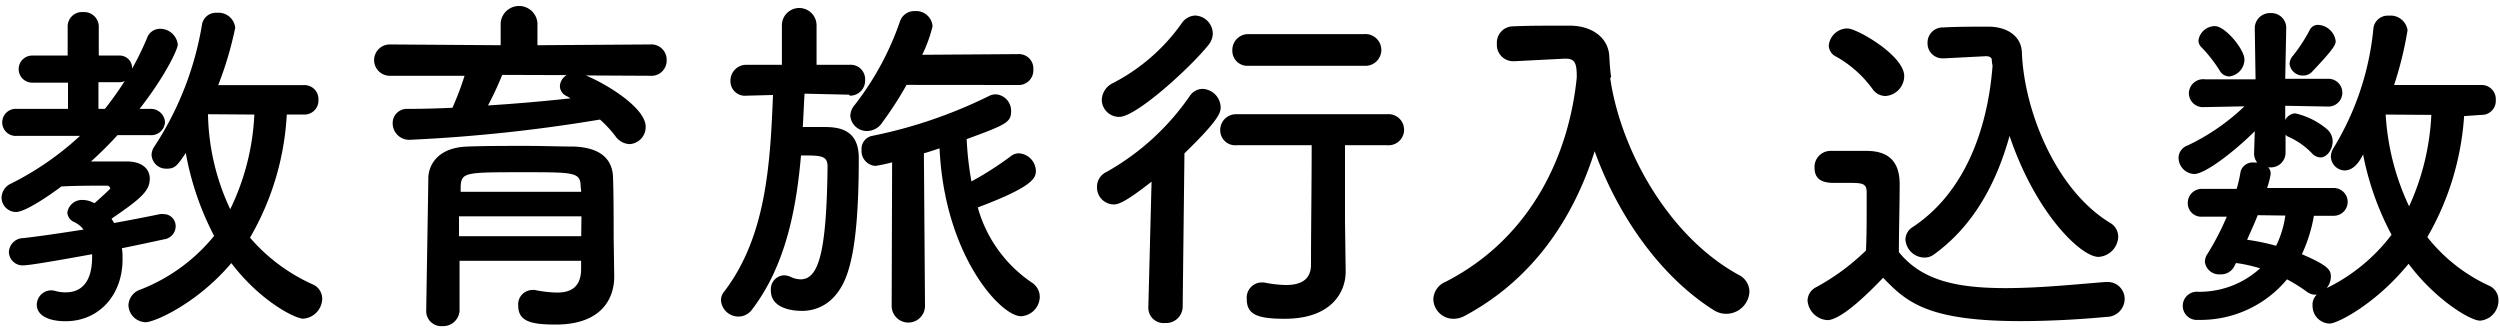
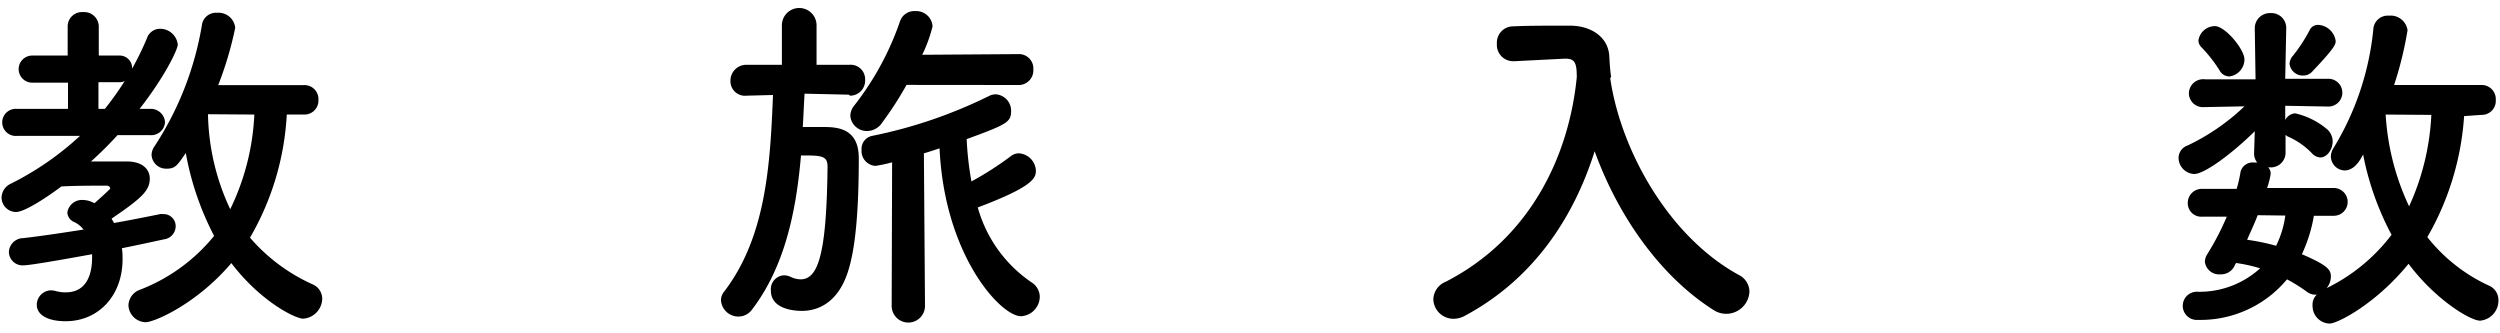
<svg xmlns="http://www.w3.org/2000/svg" id="レイヤー_1" data-name="レイヤー 1" viewBox="0 0 225 30" width="225" height="30">
  <path d="M27.35,10.31A1.26,1.26,0,0,0,28.66,9a1.26,1.26,0,0,0-1.31-1.34l-7.71,0A31.8,31.8,0,0,0,21.17,2.5a1.51,1.51,0,0,0-1.63-1.35,1.28,1.28,0,0,0-1.37,1.12,28.42,28.42,0,0,1-4.24,10.86,1.46,1.46,0,0,0-.29.8A1.31,1.31,0,0,0,15,15.18c.73,0,.93-.23,1.72-1.41a26.07,26.07,0,0,0,2.55,7.46,16,16,0,0,1-6.63,4.83,1.55,1.55,0,0,0-1.08,1.41A1.59,1.59,0,0,0,13.1,29c.8,0,4.63-1.67,7.72-5.32,2.61,3.43,5.74,5,6.47,5A1.84,1.84,0,0,0,29,26.89a1.41,1.41,0,0,0-.89-1.31,16.17,16.17,0,0,1-5.61-4.19,24.62,24.62,0,0,0,3.31-11.08Zm-19,7.91A2,2,0,0,0,7.49,18a1.33,1.33,0,0,0-1.43,1.12,1,1,0,0,0,.63.87,2.34,2.34,0,0,1,.83.67c-1.85.29-3.76.58-5.42.77A1.31,1.31,0,0,0,.8,22.67a1.23,1.23,0,0,0,1.33,1.21c.67,0,4.66-.73,6.16-1v.26c0,2.14-.89,3.17-2.36,3.17A3.11,3.11,0,0,1,5,26.19a1.86,1.86,0,0,0-.38-.06,1.31,1.31,0,0,0-1.31,1.28c0,1,1.09,1.5,2.59,1.5,3,0,5.13-2.34,5.13-5.57,0-.32,0-.64-.06-1,1.46-.29,2.77-.58,3.79-.8a1.2,1.2,0,0,0,1.05-1.15,1.08,1.08,0,0,0-1.11-1.12,1,1,0,0,0-.29,0c-1.08.22-2.52.51-4.15.8-.06-.13-.15-.26-.22-.39,2.71-1.85,3.44-2.52,3.44-3.61,0-.77-.57-1.51-2-1.54-1.06,0-2.2,0-3.29,0a33.38,33.38,0,0,0,2.39-2.37l2.9,0h0a1.24,1.24,0,0,0,1.37-1.18A1.28,1.28,0,0,0,13.48,9.8h-.92C14.76,7,16,4.48,16,4a1.6,1.6,0,0,0-1.59-1.41,1.24,1.24,0,0,0-1.18.84,26.87,26.87,0,0,1-1.34,2.75A1.12,1.12,0,0,0,10.74,5H8.89l0-2.59A1.31,1.31,0,0,0,7.49,1.09a1.29,1.29,0,0,0-1.4,1.28V5H2.9a1.22,1.22,0,1,0,0,2.44H6.12V9.8H1.53a1.22,1.22,0,1,0,0,2.43l5.67,0A26.69,26.69,0,0,1,1,16.52a1.42,1.42,0,0,0-.86,1.25,1.31,1.31,0,0,0,1.3,1.31c1,0,3.89-2.14,4.08-2.3,1.38-.07,2.68-.07,4.15-.07a.3.3,0,0,1,.25.26c0,.06-1.34,1.25-1.4,1.31Zm14.54-7.91a21.67,21.67,0,0,1-2.17,8.52,20.88,20.88,0,0,1-2-8.55ZM8.86,9.8V7.4h1.88a1.14,1.14,0,0,0,.48-.1A29.06,29.06,0,0,1,9.44,9.8Z" />
-   <path d="M58.51,6.82A1.37,1.37,0,0,0,60,5.41,1.38,1.38,0,0,0,58.51,4l-10.14.07v-2a1.66,1.66,0,0,0-3.31,0v2L35.08,4a1.41,1.41,0,1,0,0,2.82l6.73,0a27.06,27.06,0,0,1-1.09,2.88c-1.34.06-2.71.1-4,.1a1.28,1.28,0,0,0-1.38,1.31,1.49,1.49,0,0,0,1.6,1.47A143.5,143.5,0,0,0,54,10.76a10.61,10.61,0,0,1,1.37,1.47,1.65,1.65,0,0,0,1.27.74,1.53,1.53,0,0,0,1.47-1.57c0-1.67-3.44-3.81-5.39-4.61ZM55.23,21.45c0-1.28,0-4.06-.06-5.54s-1-2.62-3.51-2.72c-1.31,0-2.81-.06-4.34-.06-1.85,0-3.73,0-5.23.06-2.55.07-3.47,1.51-3.54,2.75,0,.55-.19,11.72-.19,12a1.35,1.35,0,0,0,1.44,1.41A1.48,1.48,0,0,0,41.36,28V23.47H52.3c0,.32,0,.61,0,.86-.06,1.54-.95,2-2.16,2a10.54,10.54,0,0,1-2-.23.8.8,0,0,0-.25,0,1.29,1.29,0,0,0-1.25,1.41c0,1.44,1.21,1.7,3.38,1.7,4.18,0,5.26-2.41,5.26-4.3v-.06ZM51,6.76a1.23,1.23,0,0,0-.61,1,1,1,0,0,0,.64.9l.32.19c-2.39.26-4.88.48-7.43.64a29.19,29.19,0,0,0,1.28-2.75Zm1.31,10.5H41.46v-.48c.06-1.28.44-1.28,5.64-1.28,4.62,0,5.13,0,5.16,1.28Zm0,4h-11c0-.61,0-1.22,0-1.79H52.33Z" />
  <path d="M91.6,7.65A1.32,1.32,0,0,0,93,6.24a1.29,1.29,0,0,0-1.34-1.37h0L83,4.93a12.78,12.78,0,0,0,.93-2.56A1.47,1.47,0,0,0,82.36,1,1.35,1.35,0,0,0,81,1.92a26,26,0,0,1-4.08,7.53,1.52,1.52,0,0,0-.39,1,1.49,1.49,0,0,0,1.53,1.34A1.64,1.64,0,0,0,79.42,11a31,31,0,0,0,2.17-3.36ZM80.25,27.53a1.49,1.49,0,0,0,3,0L83.15,13.8c.45-.13.93-.29,1.41-.45C85,23,90.07,28.46,91.89,28.46a1.78,1.78,0,0,0,1.69-1.76,1.55,1.55,0,0,0-.73-1.28A12.05,12.05,0,0,1,88,18.67c4.94-1.86,5.23-2.63,5.23-3.3a1.63,1.63,0,0,0-1.53-1.57,1.15,1.15,0,0,0-.73.26,29.3,29.3,0,0,1-3.54,2.27A28.46,28.46,0,0,1,87,12.52C90.58,11.21,91,11,91,10a1.48,1.48,0,0,0-1.37-1.51,1.34,1.34,0,0,0-.64.16,42.83,42.83,0,0,1-10.55,3.59,1.19,1.19,0,0,0-.9,1.25,1.34,1.34,0,0,0,1.25,1.44,13.54,13.54,0,0,0,1.5-.32ZM76.49,8.61A1.35,1.35,0,0,0,77.86,7.2a1.3,1.3,0,0,0-1.37-1.37h0l-3,0,0-3.55a1.56,1.56,0,0,0-3.12,0l0,3.55-3.19,0h0A1.43,1.43,0,0,0,65.74,7.3a1.31,1.31,0,0,0,1.47,1.31h0l2.36-.06c-.25,6.18-.6,12.74-4.4,17.7a1.2,1.2,0,0,0-.28.8,1.57,1.57,0,0,0,1.59,1.44,1.51,1.51,0,0,0,1.18-.6c3-3.91,4-8.94,4.43-13.9,1.79,0,2.39,0,2.39,1-.09,7.68-.79,10.15-2.42,10.15a2.15,2.15,0,0,1-.92-.23,1.46,1.46,0,0,0-.61-.13,1.25,1.25,0,0,0-1.15,1.38c0,1.57,1.88,1.82,2.78,1.82,1.72,0,3.44-1,4.24-3.81.44-1.5.89-4.16.89-9.95,0-2.72-2-2.79-3.22-2.79-.58,0-1.25,0-1.82,0,.06-1,.1-2,.16-3l4,.09Z" />
-   <path d="M122.77,5.92a1.43,1.43,0,1,0,0-2.85h-10.4a1.43,1.43,0,0,0-1.46,1.48,1.35,1.35,0,0,0,1.46,1.37Zm-1.72,14c0-2.05,0-4.39,0-6.85h3.8a1.4,1.4,0,1,0,0-2.79H111.29a1.42,1.42,0,0,0-1.47,1.44,1.35,1.35,0,0,0,1.47,1.35h6.76c0,3.71-.06,7.65-.06,10.75,0,1.41-1,1.83-2.24,1.83a10.77,10.77,0,0,1-2-.23c-.1,0-.2,0-.26,0a1.37,1.37,0,0,0-1.28,1.51c0,1.4,1,1.76,3.42,1.76,4.17,0,5.48-2.37,5.48-4.23V24.4ZM108.74,4.07A1.65,1.65,0,0,0,109.15,3a1.64,1.64,0,0,0-1.59-1.6,1.53,1.53,0,0,0-1.21.7,17.28,17.28,0,0,1-6.19,5.38,1.74,1.74,0,0,0-1,1.51,1.56,1.56,0,0,0,1.57,1.53C102.27,10.53,107.21,6,108.74,4.07Zm-5.39,23.59v.07a1.37,1.37,0,0,0,1.5,1.34,1.49,1.49,0,0,0,1.59-1.41l.16-13.86c3.1-3,3.26-3.68,3.26-4.13A1.7,1.7,0,0,0,108.23,8a1.4,1.4,0,0,0-1.15.64,22.43,22.43,0,0,1-7.52,6.85,1.45,1.45,0,0,0-.83,1.34,1.53,1.53,0,0,0,1.5,1.57c.35,0,.92-.09,3.41-2.05Z" />
  <path d="M145,6.92h0c-.09-.61-.13-1.22-.16-1.8-.06-1.73-1.56-2.78-3.47-2.81h-1c-1.44,0-2.87,0-4.15.06a1.47,1.47,0,0,0-1.5,1.57,1.47,1.47,0,0,0,1.47,1.57h.1l4.52-.23h.1c.86,0,1,.45,1,1.67-.67,6.82-4,14.41-11.8,18.41A1.76,1.76,0,0,0,129,26.93a1.81,1.81,0,0,0,1.82,1.76,2.12,2.12,0,0,0,1-.26c6.22-3.33,9.82-8.87,11.7-14.82,2,5.57,5.74,11.14,10.68,14.28a2.09,2.09,0,0,0,3.25-1.67,1.7,1.7,0,0,0-.95-1.47c-6.38-3.49-10.65-11.3-11.58-17.71Z" />
-   <path d="M178.69,5.06h.06c.39,0,.51.19.51.32a3.33,3.33,0,0,0,.07.54c-.42,5.54-2.42,11.37-7.18,14.51a1.35,1.35,0,0,0-.66,1.12,1.73,1.73,0,0,0,1.69,1.63,1.39,1.39,0,0,0,.89-.29c3.54-2.56,5.61-6.4,6.79-10.66,2.36,7,6.44,10.89,8,10.89a1.88,1.88,0,0,0,1.78-1.83,1.44,1.44,0,0,0-.76-1.25c-4.91-3-7.72-10.15-7.91-15.33-.06-1.51-1.4-2.31-3-2.31-1.37,0-2.87,0-4.08.07a1.36,1.36,0,0,0-1.41,1.4,1.34,1.34,0,0,0,1.38,1.38H175Zm-9,3.58a1.81,1.81,0,0,0,1.69-1.79c0-1.86-4.27-4.29-5.1-4.29a1.7,1.7,0,0,0-1.69,1.54,1.13,1.13,0,0,0,.67,1A10.21,10.21,0,0,1,168.52,8,1.42,1.42,0,0,0,169.67,8.64ZM169.48,25c2.07,2.14,3.92,3.9,12.37,3.9,2.87,0,5.77-.19,7.74-.38a1.63,1.63,0,0,0,1.63-1.6,1.52,1.52,0,0,0-1.56-1.54h-.16c-2.49.19-5.84.55-9,.55-4.46,0-7.56-.71-9.6-3.24,0-2.05.07-4.26.07-6.11,0-2.05-1-3-3-3-1,0-2.11,0-3.25,0a1.44,1.44,0,0,0-1.41,1.53c0,1.31,1.15,1.35,1.82,1.35h1.4c1.15,0,1.47.09,1.47.86v1.31c0,1.22,0,2.47-.06,3.91a20.25,20.25,0,0,1-4.47,3.3,1.37,1.37,0,0,0-.79,1.21,1.91,1.91,0,0,0,1.78,1.76C165.33,28.81,167,27.6,169.48,25Z" />
  <path d="M208.14,6.4c2-2.11,2.07-2.4,2.07-2.72a1.68,1.68,0,0,0-1.56-1.44.81.81,0,0,0-.77.45A14.41,14.41,0,0,1,206.38,5a1.18,1.18,0,0,0-.32.74,1.2,1.2,0,0,0,1.25,1.06A1.1,1.1,0,0,0,208.14,6.4Zm15.17,3.94A1.26,1.26,0,0,0,224.62,9a1.27,1.27,0,0,0-1.31-1.35l-7.84,0a32.52,32.52,0,0,0,1.21-4.93A1.54,1.54,0,0,0,215,1.41a1.3,1.3,0,0,0-1.4,1.22A25.21,25.21,0,0,1,210,13.35a1.42,1.42,0,0,0-.22.77A1.28,1.28,0,0,0,211,15.34c.57,0,1.14-.36,1.68-1.44a25.63,25.63,0,0,0,2.56,7.23,16.28,16.28,0,0,1-5.84,4.8,1.67,1.67,0,0,0,.38-1c0-.61-.16-1-2.61-2.05a13.52,13.52,0,0,0,1.08-3.46l1.79,0h0a1.25,1.25,0,1,0,0-2.5h-6a7.39,7.39,0,0,0,.29-1.09.8.8,0,0,0-.19-.77h.13a1.32,1.32,0,0,0,1.43-1.31v-.06l0-1.57a.6.6,0,0,0,.19.16,6.72,6.72,0,0,1,2.17,1.5,1.1,1.1,0,0,0,.77.39c.6,0,1.11-.71,1.11-1.45a1.46,1.46,0,0,0-.54-1.12,6.79,6.79,0,0,0-2.84-1.4,1.1,1.1,0,0,0-.89.6l0-1.28,3.89.07h0a1.25,1.25,0,1,0,0-2.5h-3.89l.09-4.51v0a1.33,1.33,0,0,0-1.4-1.4,1.36,1.36,0,0,0-1.43,1.4v0L203,7.14h-4.53A1.29,1.29,0,0,0,197,8.39a1.26,1.26,0,0,0,1.37,1.25h0L202,9.57a19.52,19.52,0,0,1-5.13,3.53,1.19,1.19,0,0,0-.8,1.12,1.47,1.47,0,0,0,1.41,1.44c.95,0,3.5-1.92,5.45-3.85l-.06,1.93a1.3,1.3,0,0,0,.28.89l-.28,0a1.12,1.12,0,0,0-1.22.83,12.19,12.19,0,0,1-.35,1.54h-3.06a1.26,1.26,0,0,0-1.34,1.28,1.21,1.21,0,0,0,1.31,1.22h0l2.2,0a24,24,0,0,1-1.75,3.37,1.27,1.27,0,0,0-.22.7,1.29,1.29,0,0,0,1.4,1.12,1.33,1.33,0,0,0,1.27-.77l.13-.25a13.46,13.46,0,0,1,2.17.48,8.1,8.1,0,0,1-5.58,2.11,1.27,1.27,0,1,0,0,2.53,10.12,10.12,0,0,0,8-3.65,14.78,14.78,0,0,1,1.79,1.12,1.23,1.23,0,0,0,.76.26h.13a1.24,1.24,0,0,0-.38,1,1.58,1.58,0,0,0,1.53,1.6c.73,0,4.2-1.8,7.11-5.38,2.39,3.2,5.54,5.12,6.44,5.12a1.81,1.81,0,0,0,1.65-1.82,1.41,1.41,0,0,0-.89-1.35,15.12,15.12,0,0,1-5.51-4.35,25.06,25.06,0,0,0,3.31-10.89ZM200.64,6.88A1.55,1.55,0,0,0,202,5.35c0-.9-1.72-3-2.67-3a1.51,1.51,0,0,0-1.47,1.28.86.86,0,0,0,.22.57,12.75,12.75,0,0,1,1.69,2.15A1,1,0,0,0,200.64,6.88Zm18.18,3.46a22.24,22.24,0,0,1-2,8.23,22.35,22.35,0,0,1-2.11-8.26ZM205.68,19.4a8.85,8.85,0,0,1-.83,2.72,19.63,19.63,0,0,0-2.61-.54c.32-.74.67-1.47.95-2.21h.2Z" />
</svg>